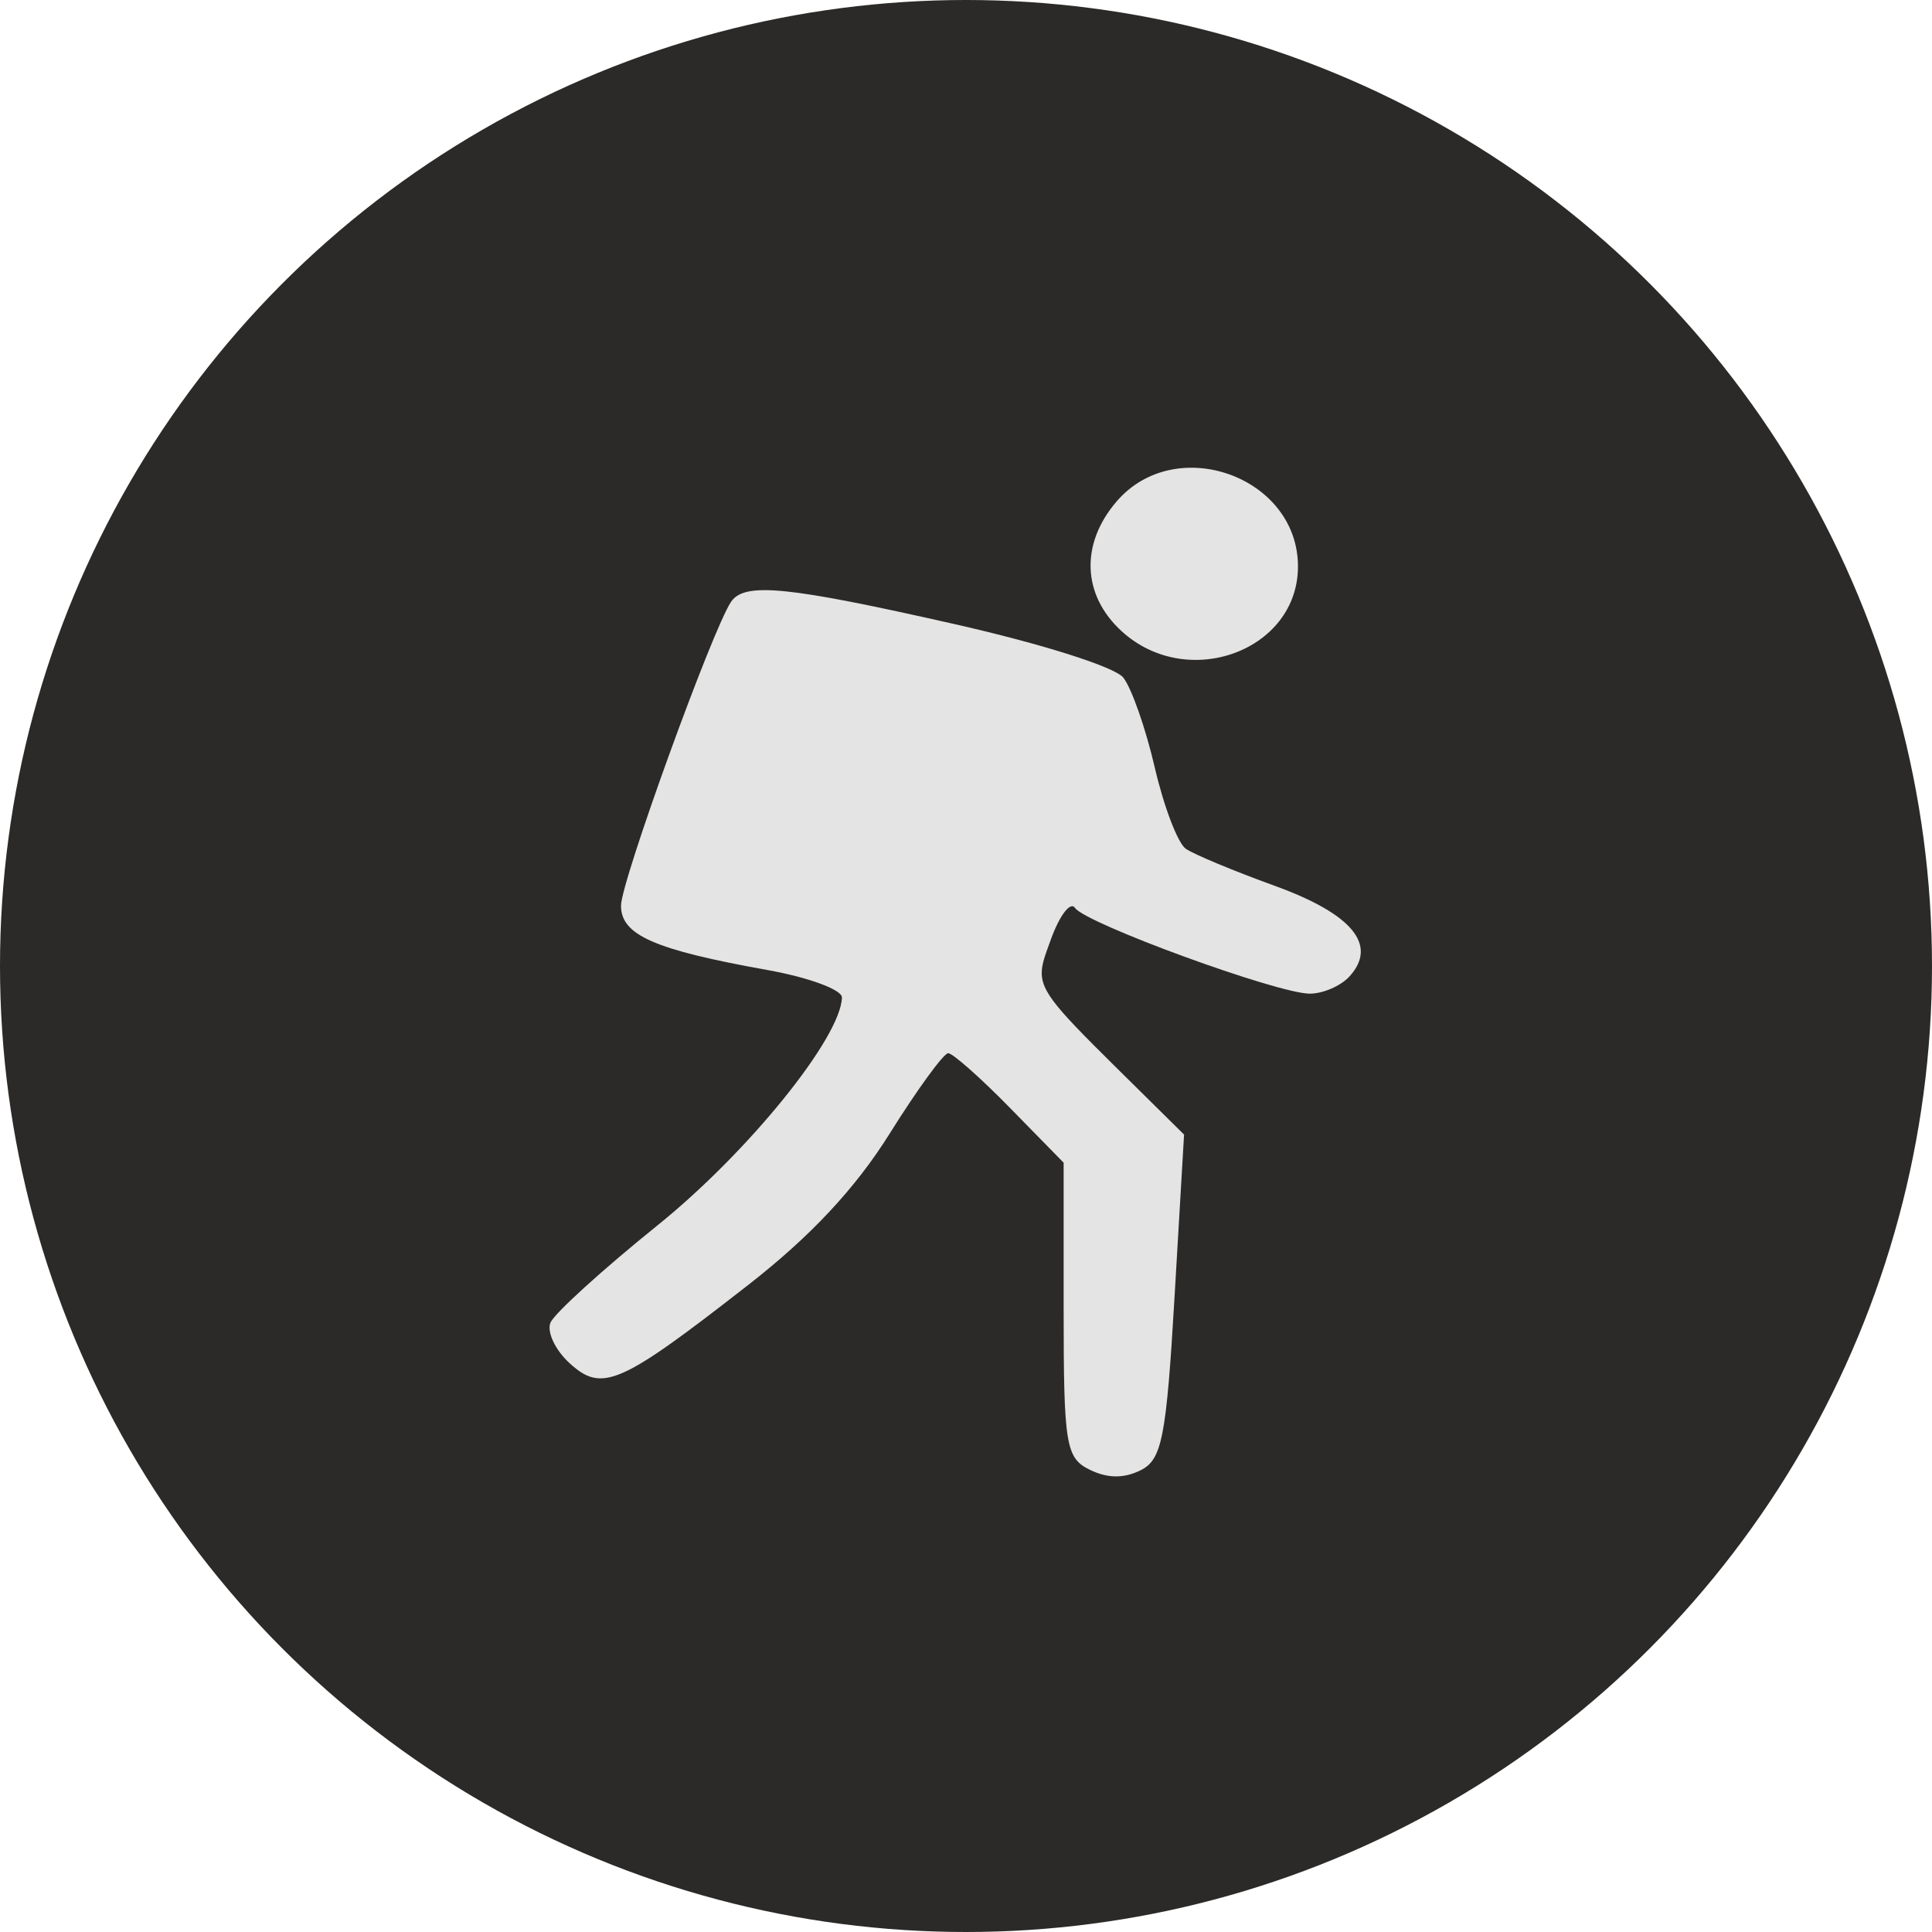
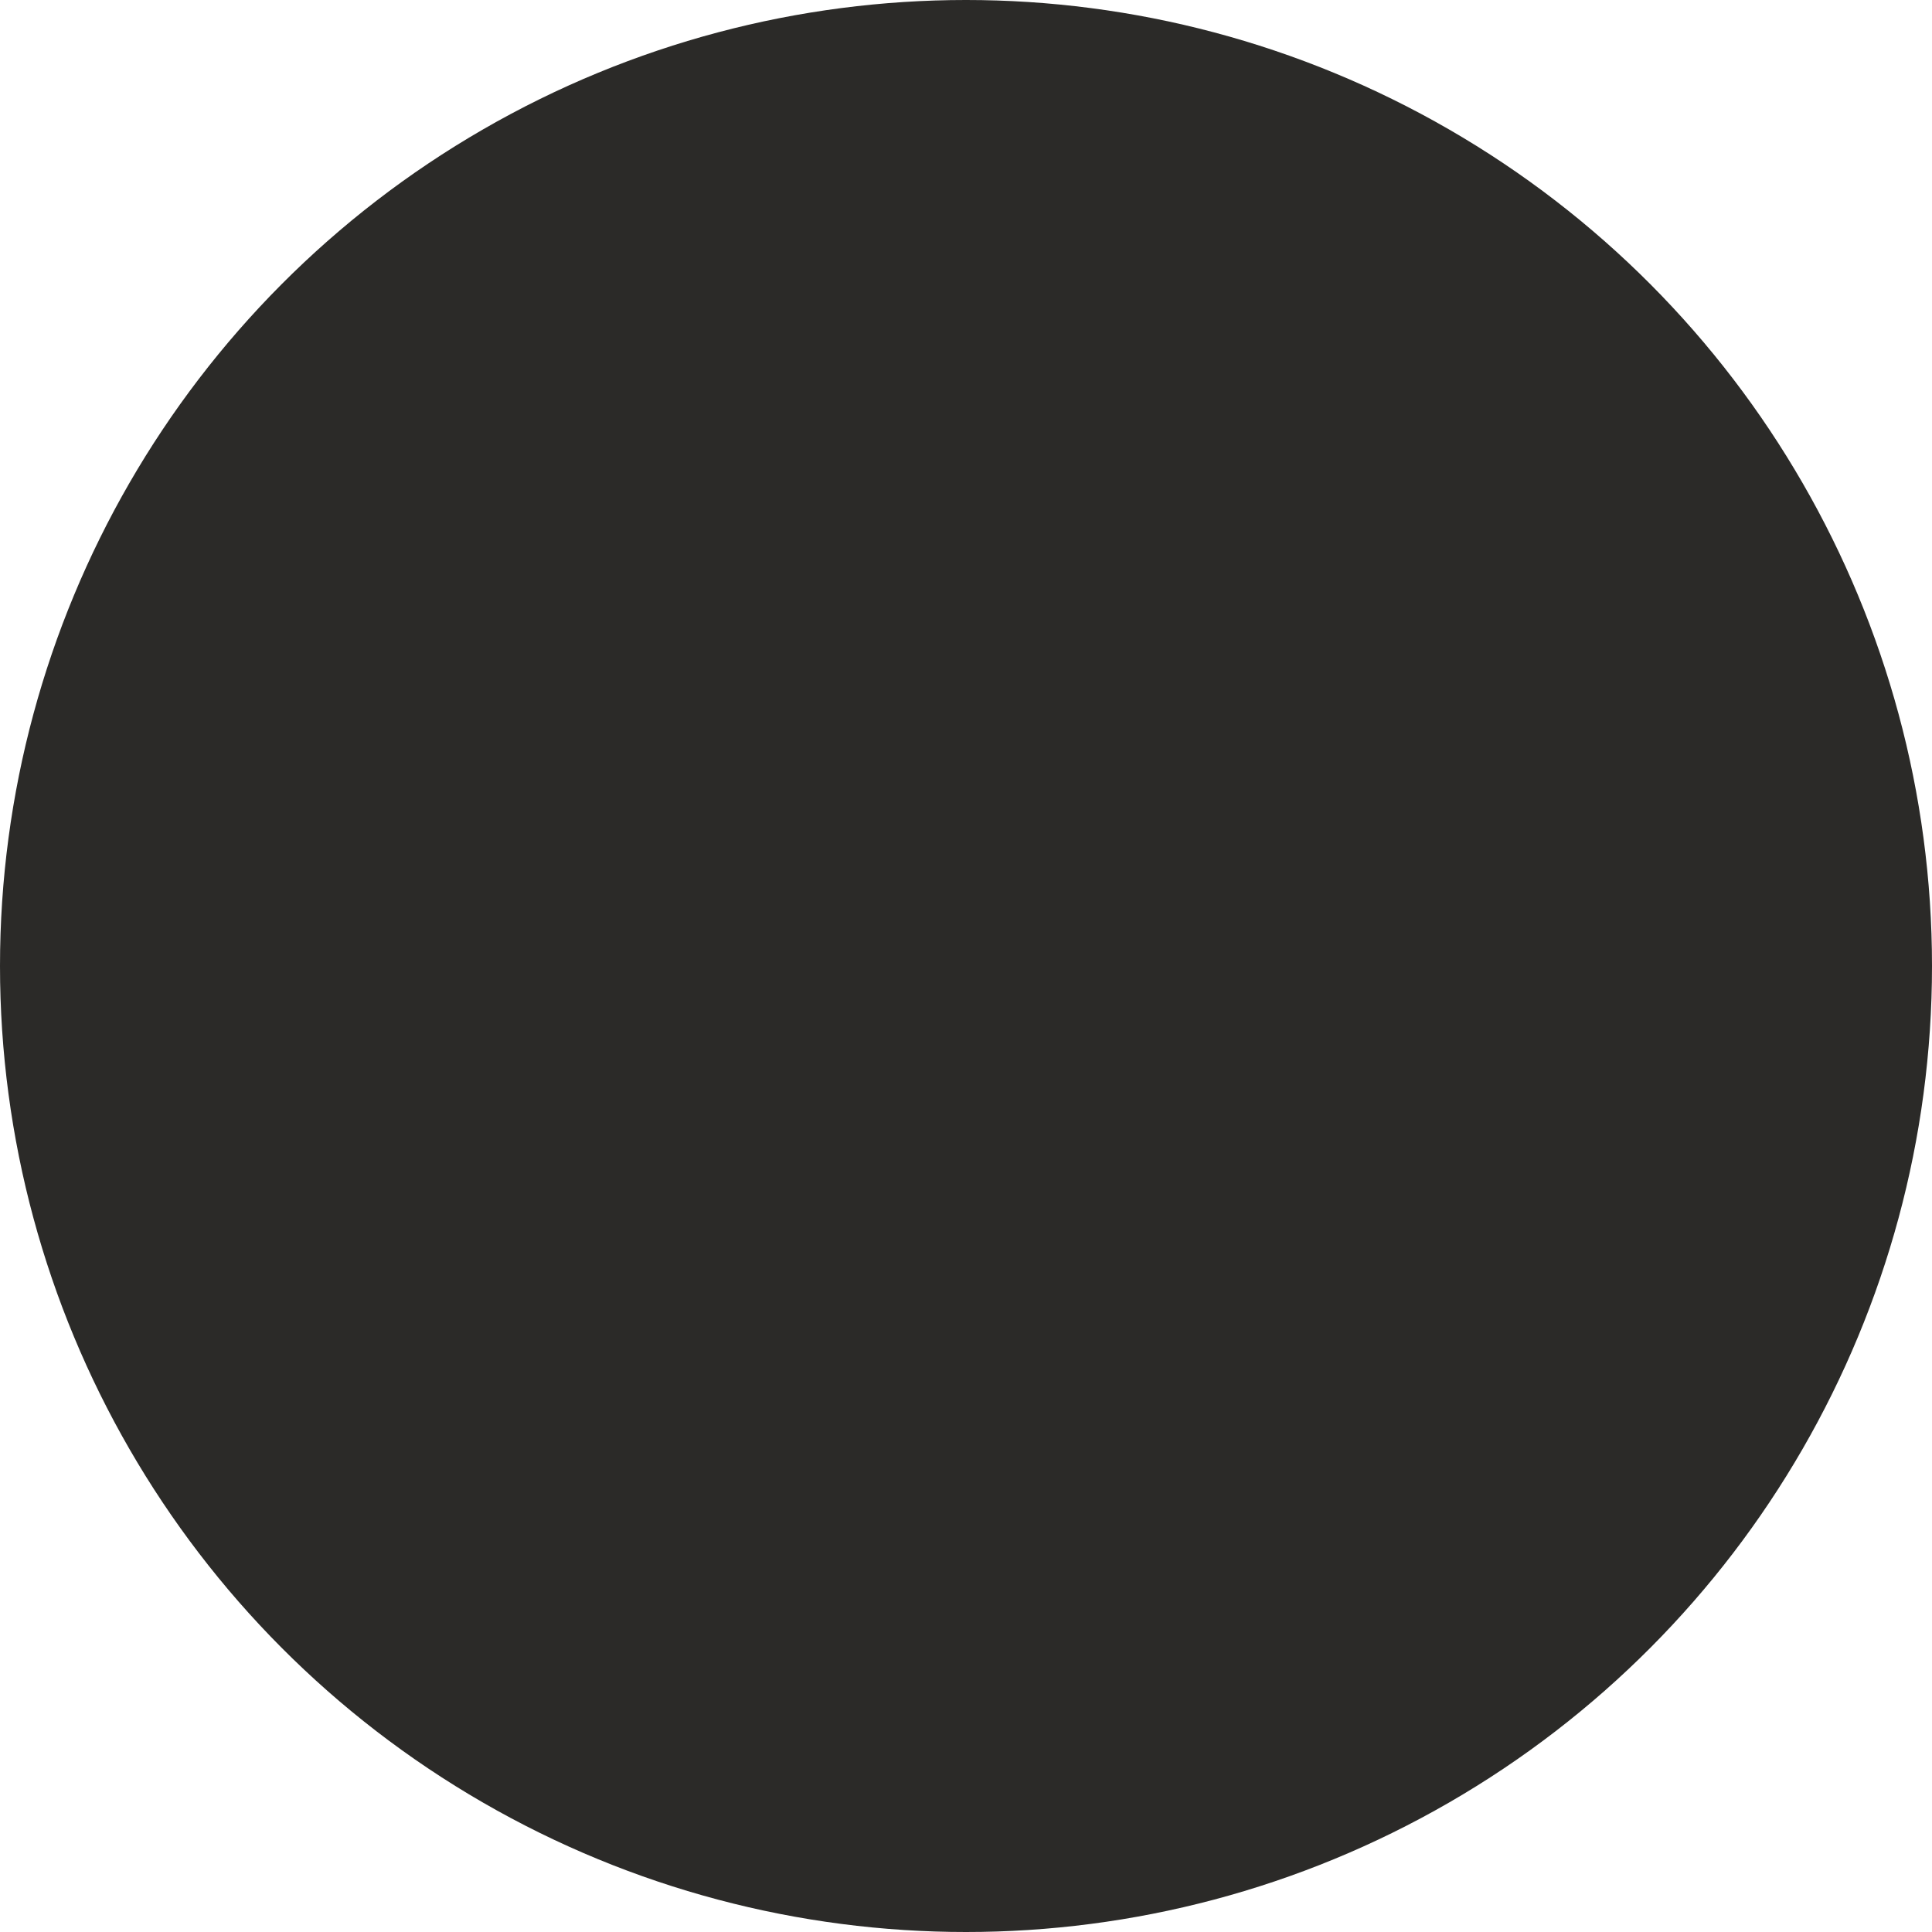
<svg xmlns="http://www.w3.org/2000/svg" width="70" height="70" viewBox="0 0 70 70" fill="none">
  <g clip-path="url(#clip0_152_43)">
    <circle cx="35" cy="35" r="35" fill="#2B2A28" />
    <g clip-path="url(#clip1_152_43)">
      <path fill-rule="evenodd" clip-rule="evenodd" d="M-159.398 -8.918C-157.336 -12.638 -153.772 -15.261 -149.514 -16.191C-148.692 -16.37 -39.446 -16.488 93.255 -16.452L334.528 -16.388L337.358 -15.054C339.184 -14.193 340.896 -12.93 342.181 -11.494C342.626 -10.997 343.014 -10.744 343.352 -10.436C345.875 -8.139 345.619 -2.788 345.499 129.801L345.377 264.319L344.382 266.263C342.373 270.185 339.326 272.549 334.691 273.78C332.395 274.391 308.802 274.445 91.121 274.346L-149.906 274.236L-152.669 272.956C-155.743 271.532 -158.221 269.187 -159.745 266.259L-160.755 264.319V128.924V-6.47L-159.398 -8.918ZM-63.362 18.856C-62.132 14.35 -57.806 10.299 -52.917 9.076C-49.576 8.241 -19.816 8.348 -16.99 9.206C-14.332 10.013 -10.573 13.054 -8.917 15.736L-7.453 18.108L-7.314 34.612L-7.175 51.116L-8.439 53.691C-9.824 56.511 -12.514 59.065 -15.779 60.657C-17.798 61.643 -18.091 61.66 -34.617 61.786C-50.554 61.907 -51.533 61.87 -53.957 61.034C-57.432 59.836 -60.493 57.318 -62.184 54.267L-63.585 51.741L-63.724 36.218C-63.814 26.253 -63.684 20.037 -63.362 18.856ZM7.396 17.369C9.102 13.204 12.629 10.257 17.311 9.085C18.546 8.777 20.212 8.614 23.944 8.55H36.145C49.727 8.647 51.794 8.756 53.787 9.446C57.067 10.582 60.769 14.038 62.045 17.155C62.439 18.116 62.681 18.816 62.83 20.276V49.964C62.688 51.401 62.464 52.102 62.107 52.974C60.825 56.104 57.983 58.964 54.676 60.448L52.139 61.587H17.389L14.852 60.448C11.545 58.964 8.703 56.104 7.421 52.974C7.064 52.1 6.839 51.397 6.698 49.952V20.349C6.835 18.912 7.053 18.207 7.396 17.369ZM6.698 20.349V8.55H23.944C26.611 8.505 30.334 8.51 35.708 8.547C35.855 8.548 36 8.549 36.145 8.55H62.83V20.276C63.05 22.442 63.066 26.284 63.066 35.14C63.066 43.898 63.044 47.78 62.83 49.964V61.587H52.139L51.981 61.658H34.764H17.547L17.389 61.587H6.698V49.952C6.484 47.766 6.462 43.882 6.462 35.14C6.462 26.447 6.487 22.544 6.698 20.349ZM77.152 16.167C78.913 13.102 82.496 10.275 85.878 9.283C88.556 8.497 89.981 8.44 104.811 8.527L120.849 8.622L123.443 9.734C126.634 11.103 129.515 13.648 131.027 16.434C132.166 18.531 132.17 18.598 132.309 34.533C132.444 50.091 132.42 50.596 131.416 53.049C130.179 56.072 126.839 59.328 123.554 60.715C121.384 61.632 120.823 61.658 103.868 61.658H86.415L84.057 60.51C80.926 58.985 78.481 56.596 76.985 53.6L75.76 51.148L75.899 34.628C76.037 18.215 76.045 18.095 77.152 16.167ZM-120.057 32.625C-133.407 32.66 -137.46 16.3 -125.377 11.145C-120.459 9.048 -114.389 10.247 -110.862 14.014C-103.943 21.403 -109.473 32.597 -120.057 32.625ZM-101.192 28.693C-106.571 22.948 -103.838 13.367 -96.072 10.741C-93.642 9.92 -88.639 10.155 -86.272 11.202C-81.949 13.114 -79.38 16.957 -79.397 21.485C-79.422 27.944 -84.619 32.595 -91.851 32.633C-95.465 32.652 -98.803 31.244 -101.192 28.693ZM286.3 15.521C287.436 13.531 289.543 11.925 291.614 11.472C295.631 10.592 299.398 11.89 301.116 14.745C301.658 15.646 305.555 25.794 309.774 37.296C313.994 48.798 317.548 58.458 317.672 58.762C317.848 59.196 316.711 59.289 312.373 59.193L306.85 59.071L305.151 54.212L303.452 49.353L293.346 49.469L283.24 49.585L281.359 54.436L279.479 59.287H274.345H269.211L270.127 57.023C270.632 55.778 274.31 46.221 278.303 35.787C282.295 25.351 285.894 16.232 286.3 15.521ZM-58.403 15.745C-57.037 13.944 -54.84 12.467 -52.611 11.854C-51.901 11.658 -44.092 11.482 -35.258 11.461L-19.195 11.424L-16.743 12.541C-13.861 13.854 -11.771 16.008 -10.768 18.699C-9.728 21.488 -9.709 48.171 -10.744 51.358C-11.631 54.087 -14.139 56.772 -17.006 58.063C-19.192 59.047 -19.613 59.075 -34.502 59.206C-52.453 59.365 -53.481 59.211 -57.201 55.811C-60.749 52.567 -60.991 51.263 -60.991 35.313C-60.991 20.73 -60.739 18.826 -58.403 15.745ZM10.424 17.892C12.095 15.076 13.608 13.625 16.027 12.523L18.44 11.424H34.636C52.042 11.424 52.462 11.471 55.742 13.757C56.54 14.315 57.825 15.812 58.597 17.086L60 19.401V35.14C60 48.748 59.896 51.087 59.233 52.419C58.08 54.737 55.77 56.921 53.273 58.056C51.056 59.063 50.907 59.071 34.764 59.071C20.749 59.071 18.257 58.974 16.805 58.37C14.27 57.316 11.88 55.205 10.639 52.921C9.534 50.888 9.528 50.803 9.528 35.14C9.528 20.5 9.591 19.296 10.424 17.892ZM81.465 15.223C82.241 14.362 83.979 13.155 85.328 12.541L87.78 11.424H103.975C117.895 11.424 120.977 11.416 123.284 12.75C123.957 13.139 124.564 13.642 125.354 14.293C129.173 17.438 129.193 17.549 129.146 35.417C129.11 48.995 129 51.323 128.341 52.516C126.82 55.267 125.163 56.818 122.55 57.937L119.906 59.071L105.362 59.202C95.835 59.288 89.933 59.165 88.253 58.846C85.075 58.243 82.204 56.31 80.293 53.485L78.868 51.379L78.727 36.103C78.572 19.245 78.697 18.292 81.465 15.223ZM-96.233 24.94C-96.334 24.666 -95.456 22.562 -94.282 20.265C-93.108 17.968 -91.919 16.157 -91.642 16.242C-91.189 16.38 -86.999 24.114 -86.953 24.899C-86.904 25.727 -87.824 25.088 -88.349 23.929C-88.906 22.7 -89.073 22.635 -91.696 22.635C-94.333 22.635 -94.492 22.698 -95.253 24.037C-95.69 24.807 -96.131 25.214 -96.233 24.94ZM-122.547 17.461C-123.455 17.461 -124.198 17.267 -124.198 17.03C-124.198 16.478 -116.805 16.453 -116.433 17.003C-116.283 17.226 -116.96 17.468 -117.938 17.542L-119.717 17.677L-119.852 21.896C-120.027 27.345 -120.896 27.041 -120.896 21.532V17.461H-122.547ZM40.639 22.87C39.207 21.561 39.135 19.704 40.459 18.166C42.6 15.677 47.028 17.266 47.028 20.523C47.028 23.579 43.024 25.05 40.639 22.87ZM-93.266 20.156C-92.849 19.267 -92.399 18.297 -92.265 18C-91.845 17.07 -91.447 17.414 -90.384 19.627L-89.352 21.773H-91.687H-94.022L-93.266 20.156ZM-50.672 28.039C-48.582 23.803 -44.862 20.659 -40.094 19.098C-36.941 18.065 -31.422 18.273 -28.284 19.542C-25.474 20.678 -21.671 23.947 -20.428 26.293C-17.581 31.671 -18.587 38.009 -22.936 42.093C-28.817 47.616 -39.023 46.962 -43.571 40.772C-48.198 34.474 -44.766 25.992 -36.949 24.406C-27.918 22.573 -21.335 32.472 -27.733 38.265C-31.897 42.035 -39.292 39.591 -39.292 34.445C-39.292 31.881 -37.401 29.965 -34.866 29.965C-32.238 29.965 -30.32 32.371 -31.84 33.76C-32.708 34.553 -34.013 34.376 -34.592 33.387C-35.008 32.675 -35.248 32.599 -35.788 33.009C-36.751 33.74 -36.621 35.253 -35.501 36.352C-34.133 37.693 -31.146 37.65 -29.633 36.266C-27.302 34.136 -27.623 30.827 -30.395 28.399C-31.647 27.303 -32.147 27.163 -34.807 27.163C-38.037 27.163 -39.494 27.815 -41.355 30.094C-42.835 31.906 -42.971 35.882 -41.638 38.399C-40.464 40.615 -37.447 42.694 -34.725 43.16C-30.249 43.928 -25.366 41.629 -23.092 37.685C-21.875 35.572 -21.769 35.046 -21.952 32.02C-22.129 29.098 -22.354 28.414 -23.766 26.502C-29.871 18.235 -43.221 19.642 -47.947 29.05C-48.7 30.549 -48.95 31.901 -48.955 34.502C-48.961 37.549 -48.777 38.304 -47.409 40.844C-45.721 43.98 -43.307 46.17 -39.8 47.75C-37.991 48.565 -36.869 48.722 -32.868 48.722C-28.28 48.722 -27.96 48.66 -24.649 47.107C-21.413 45.589 -21.151 45.534 -20.339 46.206C-19.551 46.858 -19.54 46.989 -20.211 47.667C-21.638 49.108 -26.423 51.076 -29.782 51.602C-38.126 52.91 -46.599 48.827 -50.279 41.726C-51.679 39.023 -51.79 38.483 -51.761 34.493C-51.735 30.994 -51.53 29.777 -50.672 28.039ZM22.5 32.814C22.5 31.942 25.807 22.812 26.487 21.806C26.974 21.086 28.514 21.239 34.561 22.607C37.743 23.326 40.39 24.164 40.698 24.55C40.996 24.923 41.51 26.388 41.839 27.807C42.168 29.227 42.675 30.552 42.964 30.753C43.254 30.954 44.704 31.558 46.186 32.095C48.997 33.114 49.928 34.24 48.896 35.376C48.584 35.721 47.935 36.002 47.455 36.002C46.29 36.002 39.331 33.46 38.949 32.895C38.783 32.65 38.389 33.167 38.073 34.043C37.877 34.585 37.732 34.942 37.744 35.294C37.771 36.075 38.57 36.829 41.299 39.525L42.901 41.108L42.557 46.972C42.257 52.101 42.101 52.891 41.319 53.274C40.707 53.573 40.127 53.566 39.481 53.25C38.616 52.827 38.538 52.347 38.538 47.458V42.127L36.595 40.143C35.526 39.051 34.518 38.159 34.354 38.159C34.191 38.16 33.237 39.469 32.236 41.07C30.989 43.063 29.371 44.794 27.097 46.566C22.453 50.187 21.813 50.466 20.634 49.388C20.116 48.914 19.806 48.254 19.945 47.921C20.085 47.588 21.831 46.001 23.826 44.394C27.108 41.749 30.464 37.602 30.505 36.141C30.512 35.861 29.299 35.413 27.807 35.146C23.708 34.411 22.5 33.881 22.5 32.814ZM286.541 41.364C286.394 41.229 287.869 36.75 289.818 31.409C291.768 26.069 293.531 21.861 293.735 22.059C294.156 22.465 300.33 40.281 300.33 41.088C300.33 41.469 298.53 41.608 293.569 41.608C289.85 41.608 286.688 41.498 286.541 41.364ZM87.077 29.243C85.678 26.927 85.225 25.752 85.435 24.986C85.725 23.93 85.73 23.929 92.057 23.929H98.388L100.184 26.944C101.173 28.602 102.193 29.896 102.453 29.819C102.712 29.742 103.741 28.381 104.738 26.794L106.552 23.909L114.358 24.026C119.983 24.111 122.363 24.142 122.816 25.092C123.15 25.793 122.436 26.993 121.203 29.084L119.198 32.482V39.169V45.857L117.955 46.751C116.769 47.603 116.144 47.644 104.245 47.644C91.982 47.644 90.322 47.481 89.37 46.178C89.18 45.917 89.021 42.72 89.016 39.074L89.009 32.443L87.077 29.243ZM104.104 31.067C104.104 30.961 104.857 29.7 105.777 28.264L107.451 25.654H114.268C118.017 25.654 121.085 25.764 121.085 25.9C121.085 26.035 120.395 27.294 119.552 28.697L118.019 31.249L111.061 31.254C107.235 31.257 104.104 31.172 104.104 31.067ZM103.396 45.704L103.266 39.344L103.135 32.984H110.161H117.188L117.41 34.385C117.749 36.512 117.371 45.175 116.923 45.585C116.706 45.783 113.574 45.891 109.963 45.824L103.396 45.704ZM-132.591 49.522C-133.019 44.913 -130.055 40.306 -125.377 38.31C-120.621 36.282 -115.398 37.126 -111.652 40.529C-106.502 45.208 -106.394 51.981 -111.397 56.531C-118.9 63.355 -131.699 59.123 -132.591 49.522ZM-103.915 48.723C-103.915 43.465 -100.688 39.22 -95.536 37.699C-93.564 37.118 -87.85 37.489 -86.116 38.312C-83.932 39.348 -81.307 41.88 -80.286 43.936C-79.118 46.286 -79.109 50.712 -80.267 53.034C-82.439 57.388 -86.542 59.843 -91.652 59.844C-98.681 59.846 -103.915 55.099 -103.915 48.723ZM-123.962 52.603L-124.096 47.968L-124.23 43.333H-121.175C-118.68 43.333 -117.896 43.511 -116.905 44.303C-115.307 45.58 -114.742 47.492 -115.416 49.345C-116.201 51.507 -117.882 52.435 -121.172 52.526L-123.962 52.603ZM-94.717 52.562L-94.851 47.947L-94.985 43.333H-91.403C-88.984 43.333 -87.923 43.482 -88.133 43.793C-88.31 44.055 -89.593 44.205 -91.109 44.141L-93.774 44.028V45.728V47.429L-91.179 47.669L-88.585 47.909L-91.179 48.1L-93.774 48.291V50.016V51.741L-90.707 51.956C-87.023 52.215 -88.221 52.813 -92.123 52.662L-94.717 52.562ZM-123.491 51.741L-123.627 47.968L-123.763 44.195H-120.997C-118.73 44.195 -118.055 44.37 -117.259 45.165C-115.783 46.639 -115.555 47.867 -116.439 49.571C-117.305 51.239 -119.531 52.152 -122.084 51.887L-123.491 51.741ZM268.255 78.97C268.255 76.524 268.398 74.391 268.573 74.231C268.749 74.071 280.158 73.99 293.927 74.051L318.962 74.163V78.906V83.649L294.67 83.774C281.309 83.842 269.9 83.79 269.316 83.658C268.301 83.427 268.255 83.223 268.255 78.97ZM-77.153 245.061C-77.121 241.922 -76.328 239.763 -74.808 238.67C-74.06 238.132 -72.89 237.8 -71.74 237.8C-68.141 237.8 -65.762 241.592 -66.374 246.354C-66.899 250.449 -68.714 252.461 -71.881 252.461C-75.299 252.461 -77.202 249.79 -77.153 245.061ZM-60.888 251.788C-64.922 249.205 -64.531 240.578 -60.277 238.323C-57.867 237.046 -54.281 238.012 -53.01 240.28C-52.552 241.097 -52.591 241.25 -53.255 241.25C-53.688 241.25 -54.534 240.765 -55.136 240.172C-56.393 238.932 -58.371 238.759 -59.924 239.753C-60.92 240.391 -61.926 242.746 -61.931 244.451C-61.934 245.241 -61.881 245.236 -60.85 244.35C-58.536 242.363 -54.531 242.791 -53.185 245.17C-51.893 247.454 -52.46 250.142 -54.56 251.697C-55.84 252.645 -59.469 252.697 -60.888 251.788ZM-48.876 245.993C-49.281 245.993 -49.288 243.884 -48.893 240.435L-48.589 237.77L-44.294 237.893C-40.851 237.991 -40 238.144 -40 238.663C-40 239.171 -40.777 239.336 -43.614 239.435L-47.228 239.56L-47.554 241.726C-47.733 242.917 -47.766 243.997 -47.626 244.124C-47.486 244.252 -46.887 244.045 -46.293 243.665C-44.909 242.779 -43.321 242.788 -41.646 243.693C-40.021 244.57 -39.292 245.938 -39.292 248.111C-39.292 251.257 -42.549 253.31 -46.111 252.411C-47.757 251.996 -49.67 250.253 -49.67 249.169C-49.67 248.156 -48.477 248.524 -47.386 249.874C-44.703 253.191 -38.927 249.619 -41.399 246.172C-42.723 244.323 -44.106 244.025 -46.481 245.076C-47.62 245.58 -48.698 245.993 -48.876 245.993ZM-36.174 245.542C-36.187 242.246 -35.407 240.125 -33.685 238.773C-31.295 236.895 -27.108 237.681 -25.652 240.28C-25.194 241.097 -25.233 241.25 -25.896 241.25C-26.33 241.25 -27.176 240.765 -27.777 240.172C-29.034 238.932 -31.012 238.759 -32.566 239.753C-33.561 240.391 -34.567 242.746 -34.573 244.451C-34.575 245.241 -34.523 245.236 -33.492 244.35C-30.212 241.534 -25.142 243.553 -25.142 247.676C-25.142 250.626 -27.266 252.577 -30.435 252.537C-34.198 252.49 -36.157 250.102 -36.174 245.542ZM-74.133 250.067C-76.016 247.879 -75.835 241.886 -73.825 239.827C-72.731 238.708 -70.505 239.035 -69.323 240.49C-67.519 242.707 -67.798 248.704 -69.789 250.524C-70.909 251.548 -73.053 251.323 -74.133 250.067ZM-57.973 251.167C-61.146 251.167 -62.609 247.354 -60.214 245.326C-58.647 243.998 -57.161 243.983 -55.514 245.278C-52.963 247.284 -54.584 251.167 -57.973 251.167ZM-30.566 251.167C-34.254 251.167 -35.466 245.954 -32.068 244.703C-30.529 244.135 -29.712 244.195 -28.518 244.959C-25.47 246.91 -26.874 251.167 -30.566 251.167ZM-129.603 248.236C-130.902 247.695 -131.231 246.127 -130.236 245.217C-129.241 244.307 -127.525 244.608 -126.933 245.796C-126.466 246.735 -126.532 247.024 -127.395 247.814C-128.258 248.603 -128.575 248.663 -129.603 248.236ZM-118.282 248.236C-119.581 247.695 -119.91 246.127 -118.915 245.217C-117.92 244.307 -116.205 244.608 -115.613 245.796C-115.145 246.735 -115.211 247.024 -116.075 247.814C-116.938 248.603 -117.255 248.663 -118.282 248.236ZM-106.49 248.236C-107.789 247.695 -108.118 246.127 -107.123 245.217C-106.127 244.307 -104.412 244.608 -103.82 245.796C-103.352 246.735 -103.418 247.024 -104.282 247.814C-105.145 248.603 -105.462 248.663 -106.49 248.236ZM-94.697 248.236C-95.996 247.695 -96.326 246.127 -95.33 245.217C-94.335 244.307 -92.62 244.608 -92.028 245.796C-91.56 246.735 -91.626 247.024 -92.49 247.814C-93.353 248.603 -93.67 248.663 -94.697 248.236Z" fill="#E4E4E4" />
    </g>
  </g>
  <defs>
    <clipPath id="clip0_152_43">
      <rect width="70" height="70" fill="white" />
    </clipPath>
    <clipPath id="clip1_152_43">
-       <rect x="10" y="12" width="50" height="47" rx="23.5" fill="white" />
-     </clipPath>
+       </clipPath>
  </defs>
</svg>